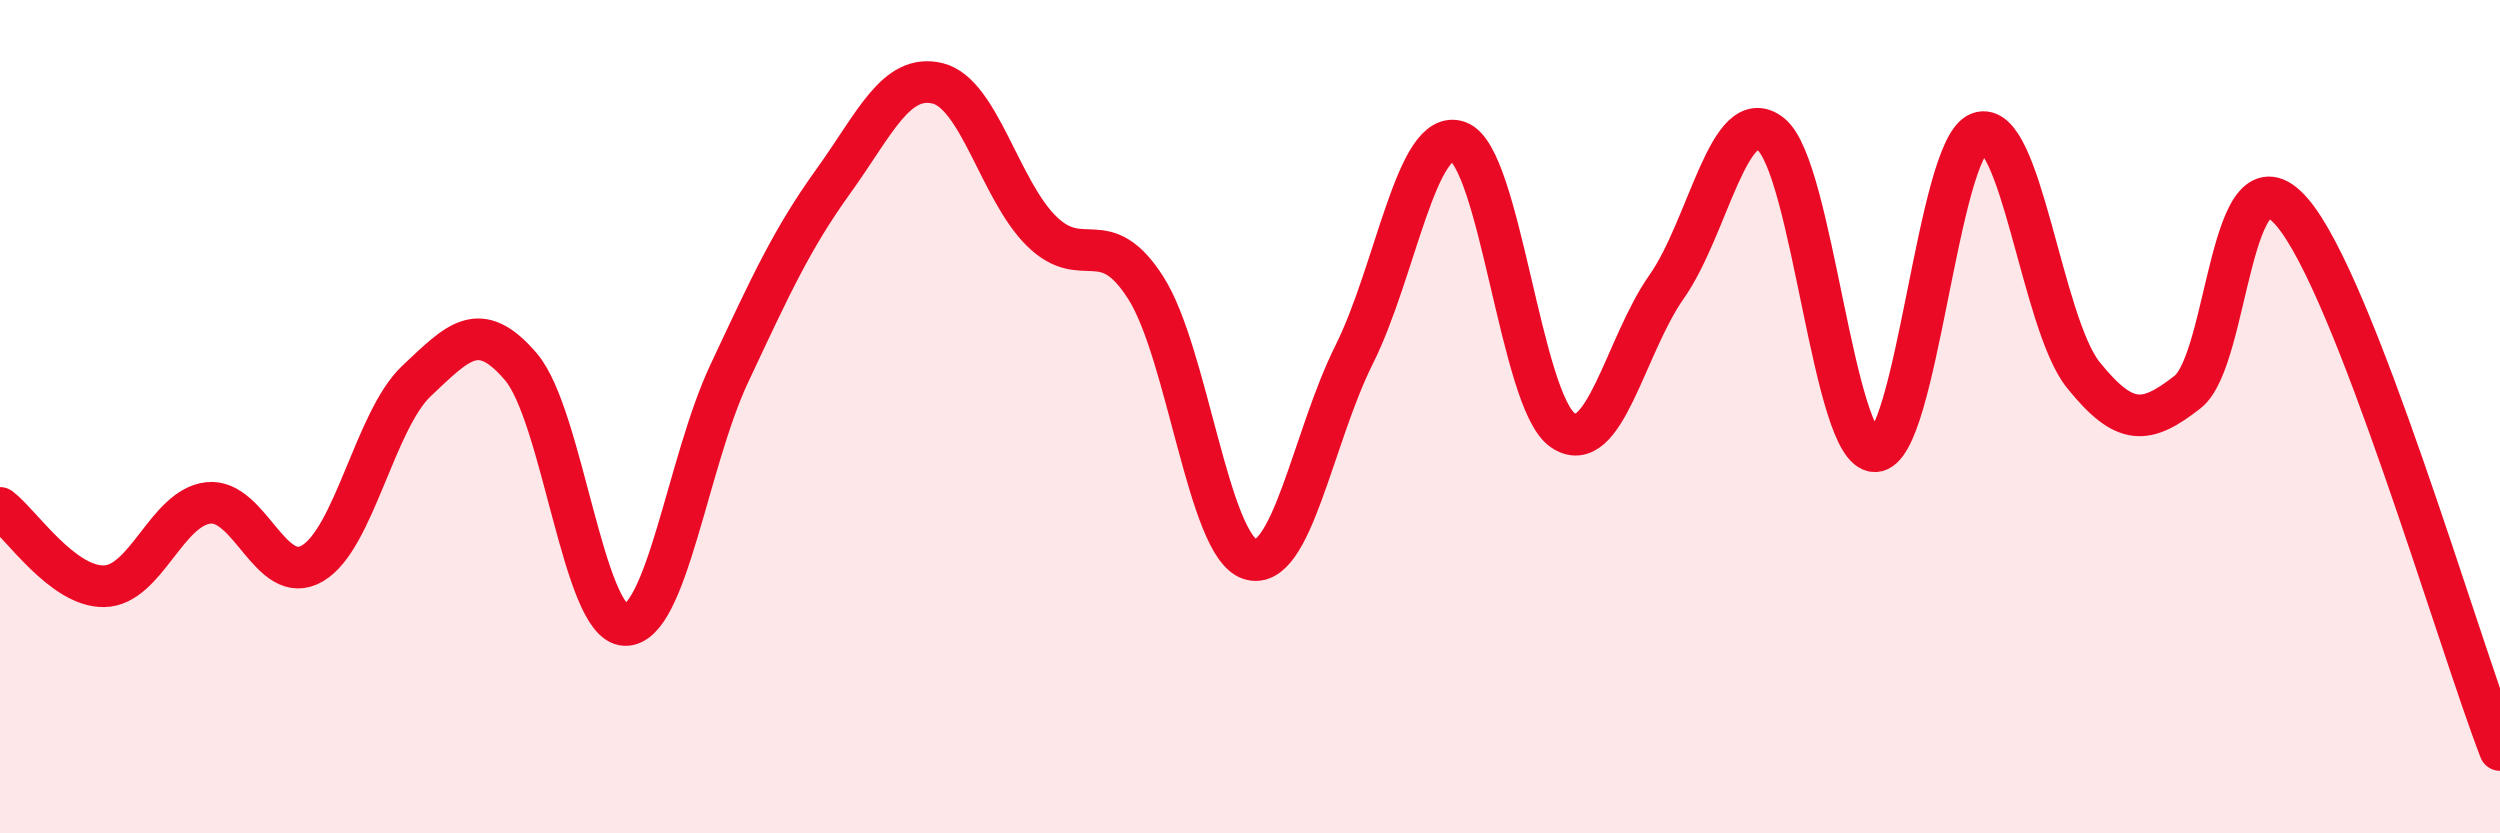
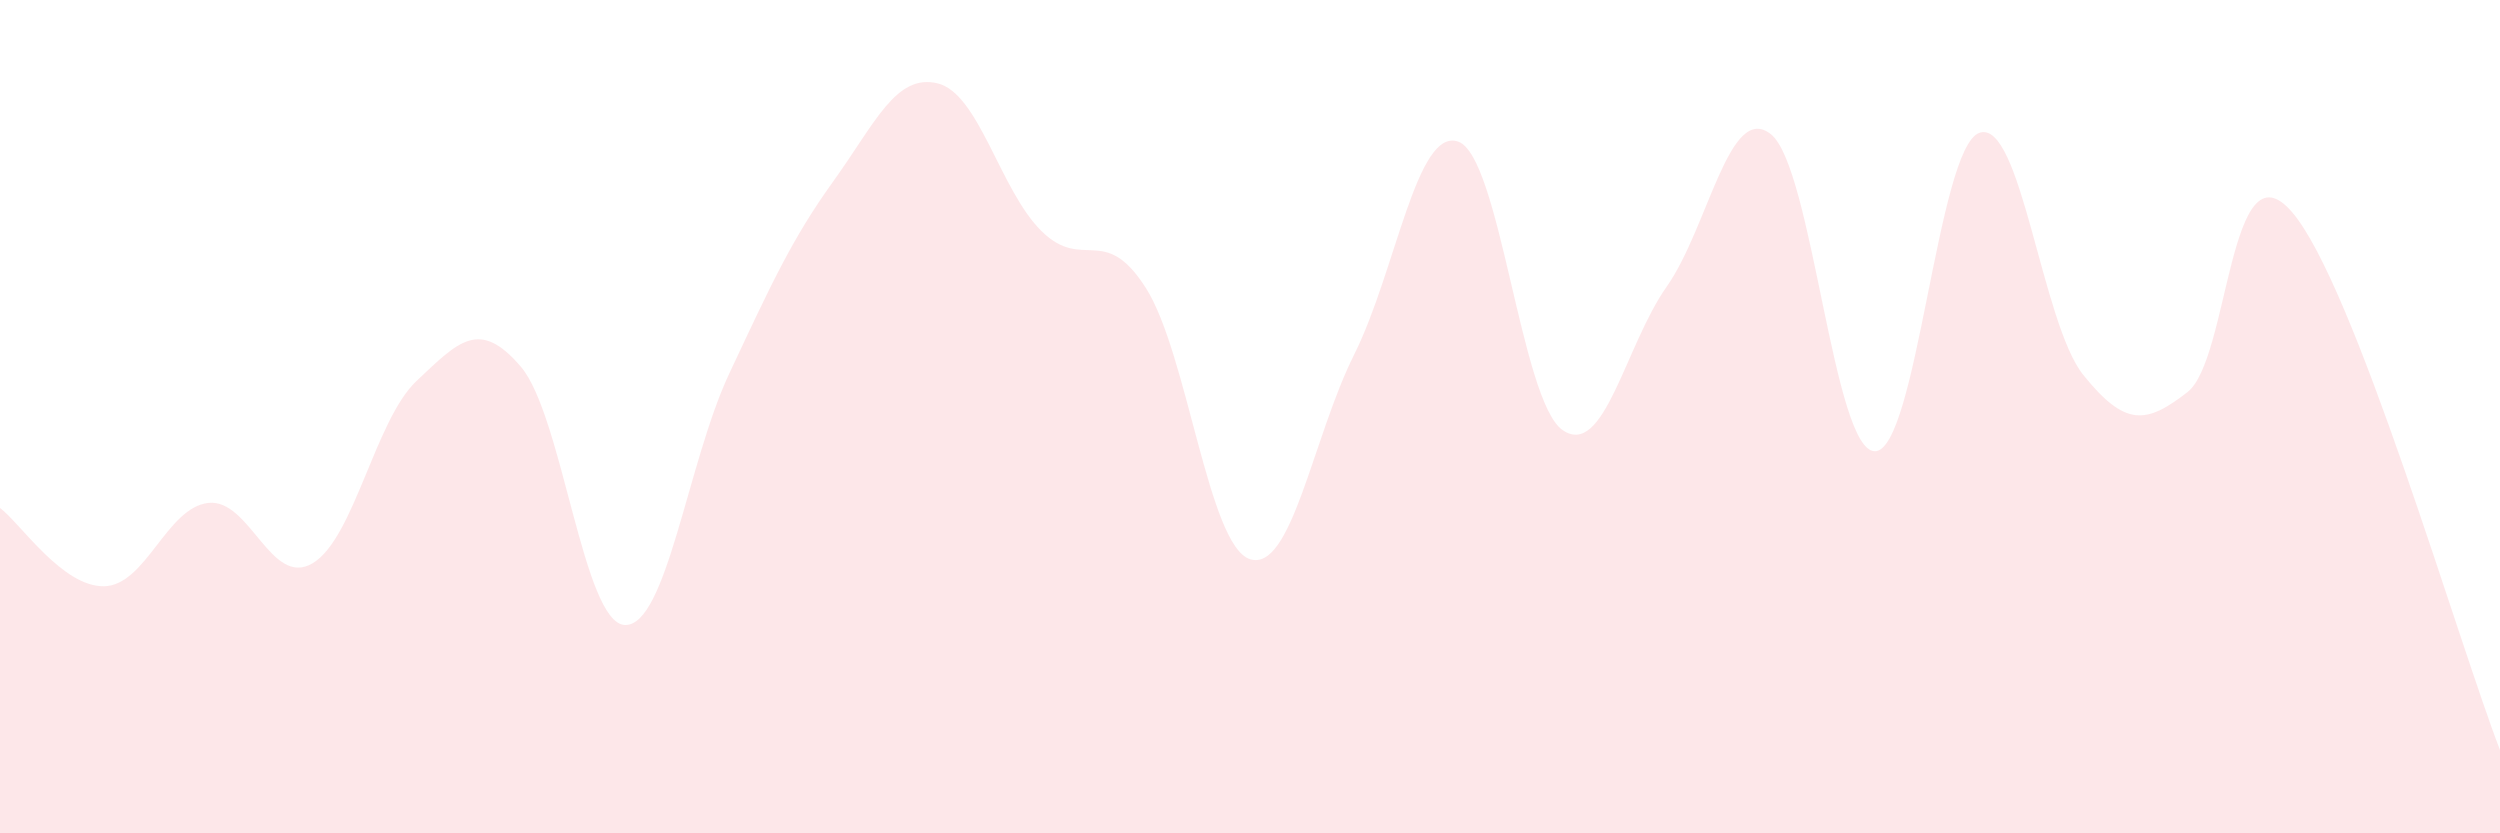
<svg xmlns="http://www.w3.org/2000/svg" width="60" height="20" viewBox="0 0 60 20">
  <path d="M 0,12.19 C 0.5,12.57 1.5,14.09 2.5,14.07 C 3.5,14.05 4,12.18 5,12.07 C 6,11.96 6.5,14.11 7.5,13.52 C 8.5,12.93 9,10.08 10,9.14 C 11,8.2 11.5,7.63 12.5,8.8 C 13.5,9.97 14,14.97 15,15 C 16,15.03 16.5,11.1 17.5,8.97 C 18.5,6.84 19,5.74 20,4.35 C 21,2.96 21.5,1.76 22.5,2 C 23.5,2.24 24,4.57 25,5.55 C 26,6.53 26.5,5.34 27.5,6.91 C 28.5,8.48 29,13.1 30,13.42 C 31,13.74 31.5,10.51 32.5,8.51 C 33.5,6.51 34,3.04 35,3.4 C 36,3.76 36.5,9.62 37.5,10.32 C 38.5,11.02 39,8.3 40,6.88 C 41,5.46 41.5,2.43 42.5,3.22 C 43.5,4.01 44,10.84 45,10.83 C 46,10.82 46.5,3.56 47.5,3.19 C 48.5,2.82 49,7.76 50,9 C 51,10.24 51.5,10.19 52.5,9.41 C 53.5,8.63 53.5,3.36 55,5.08 C 56.5,6.8 59,15.42 60,18L60 20L0 20Z" fill="#EB0A25" opacity="0.1" stroke-linecap="round" stroke-linejoin="round" />
-   <path d="M 0,12.19 C 0.5,12.57 1.5,14.09 2.5,14.07 C 3.5,14.05 4,12.18 5,12.07 C 6,11.96 6.5,14.11 7.5,13.52 C 8.5,12.93 9,10.08 10,9.14 C 11,8.2 11.5,7.63 12.5,8.8 C 13.5,9.97 14,14.97 15,15 C 16,15.03 16.5,11.1 17.5,8.97 C 18.5,6.84 19,5.74 20,4.35 C 21,2.96 21.5,1.76 22.5,2 C 23.5,2.24 24,4.57 25,5.55 C 26,6.53 26.5,5.34 27.5,6.91 C 28.5,8.48 29,13.1 30,13.42 C 31,13.74 31.5,10.51 32.5,8.51 C 33.5,6.51 34,3.04 35,3.4 C 36,3.76 36.5,9.62 37.5,10.32 C 38.5,11.02 39,8.3 40,6.88 C 41,5.46 41.5,2.43 42.5,3.22 C 43.5,4.01 44,10.84 45,10.83 C 46,10.82 46.5,3.56 47.5,3.19 C 48.5,2.82 49,7.76 50,9 C 51,10.24 51.5,10.19 52.5,9.41 C 53.5,8.63 53.5,3.36 55,5.08 C 56.5,6.8 59,15.42 60,18" stroke="#EB0A25" stroke-width="1" fill="none" stroke-linecap="round" stroke-linejoin="round" />
</svg>